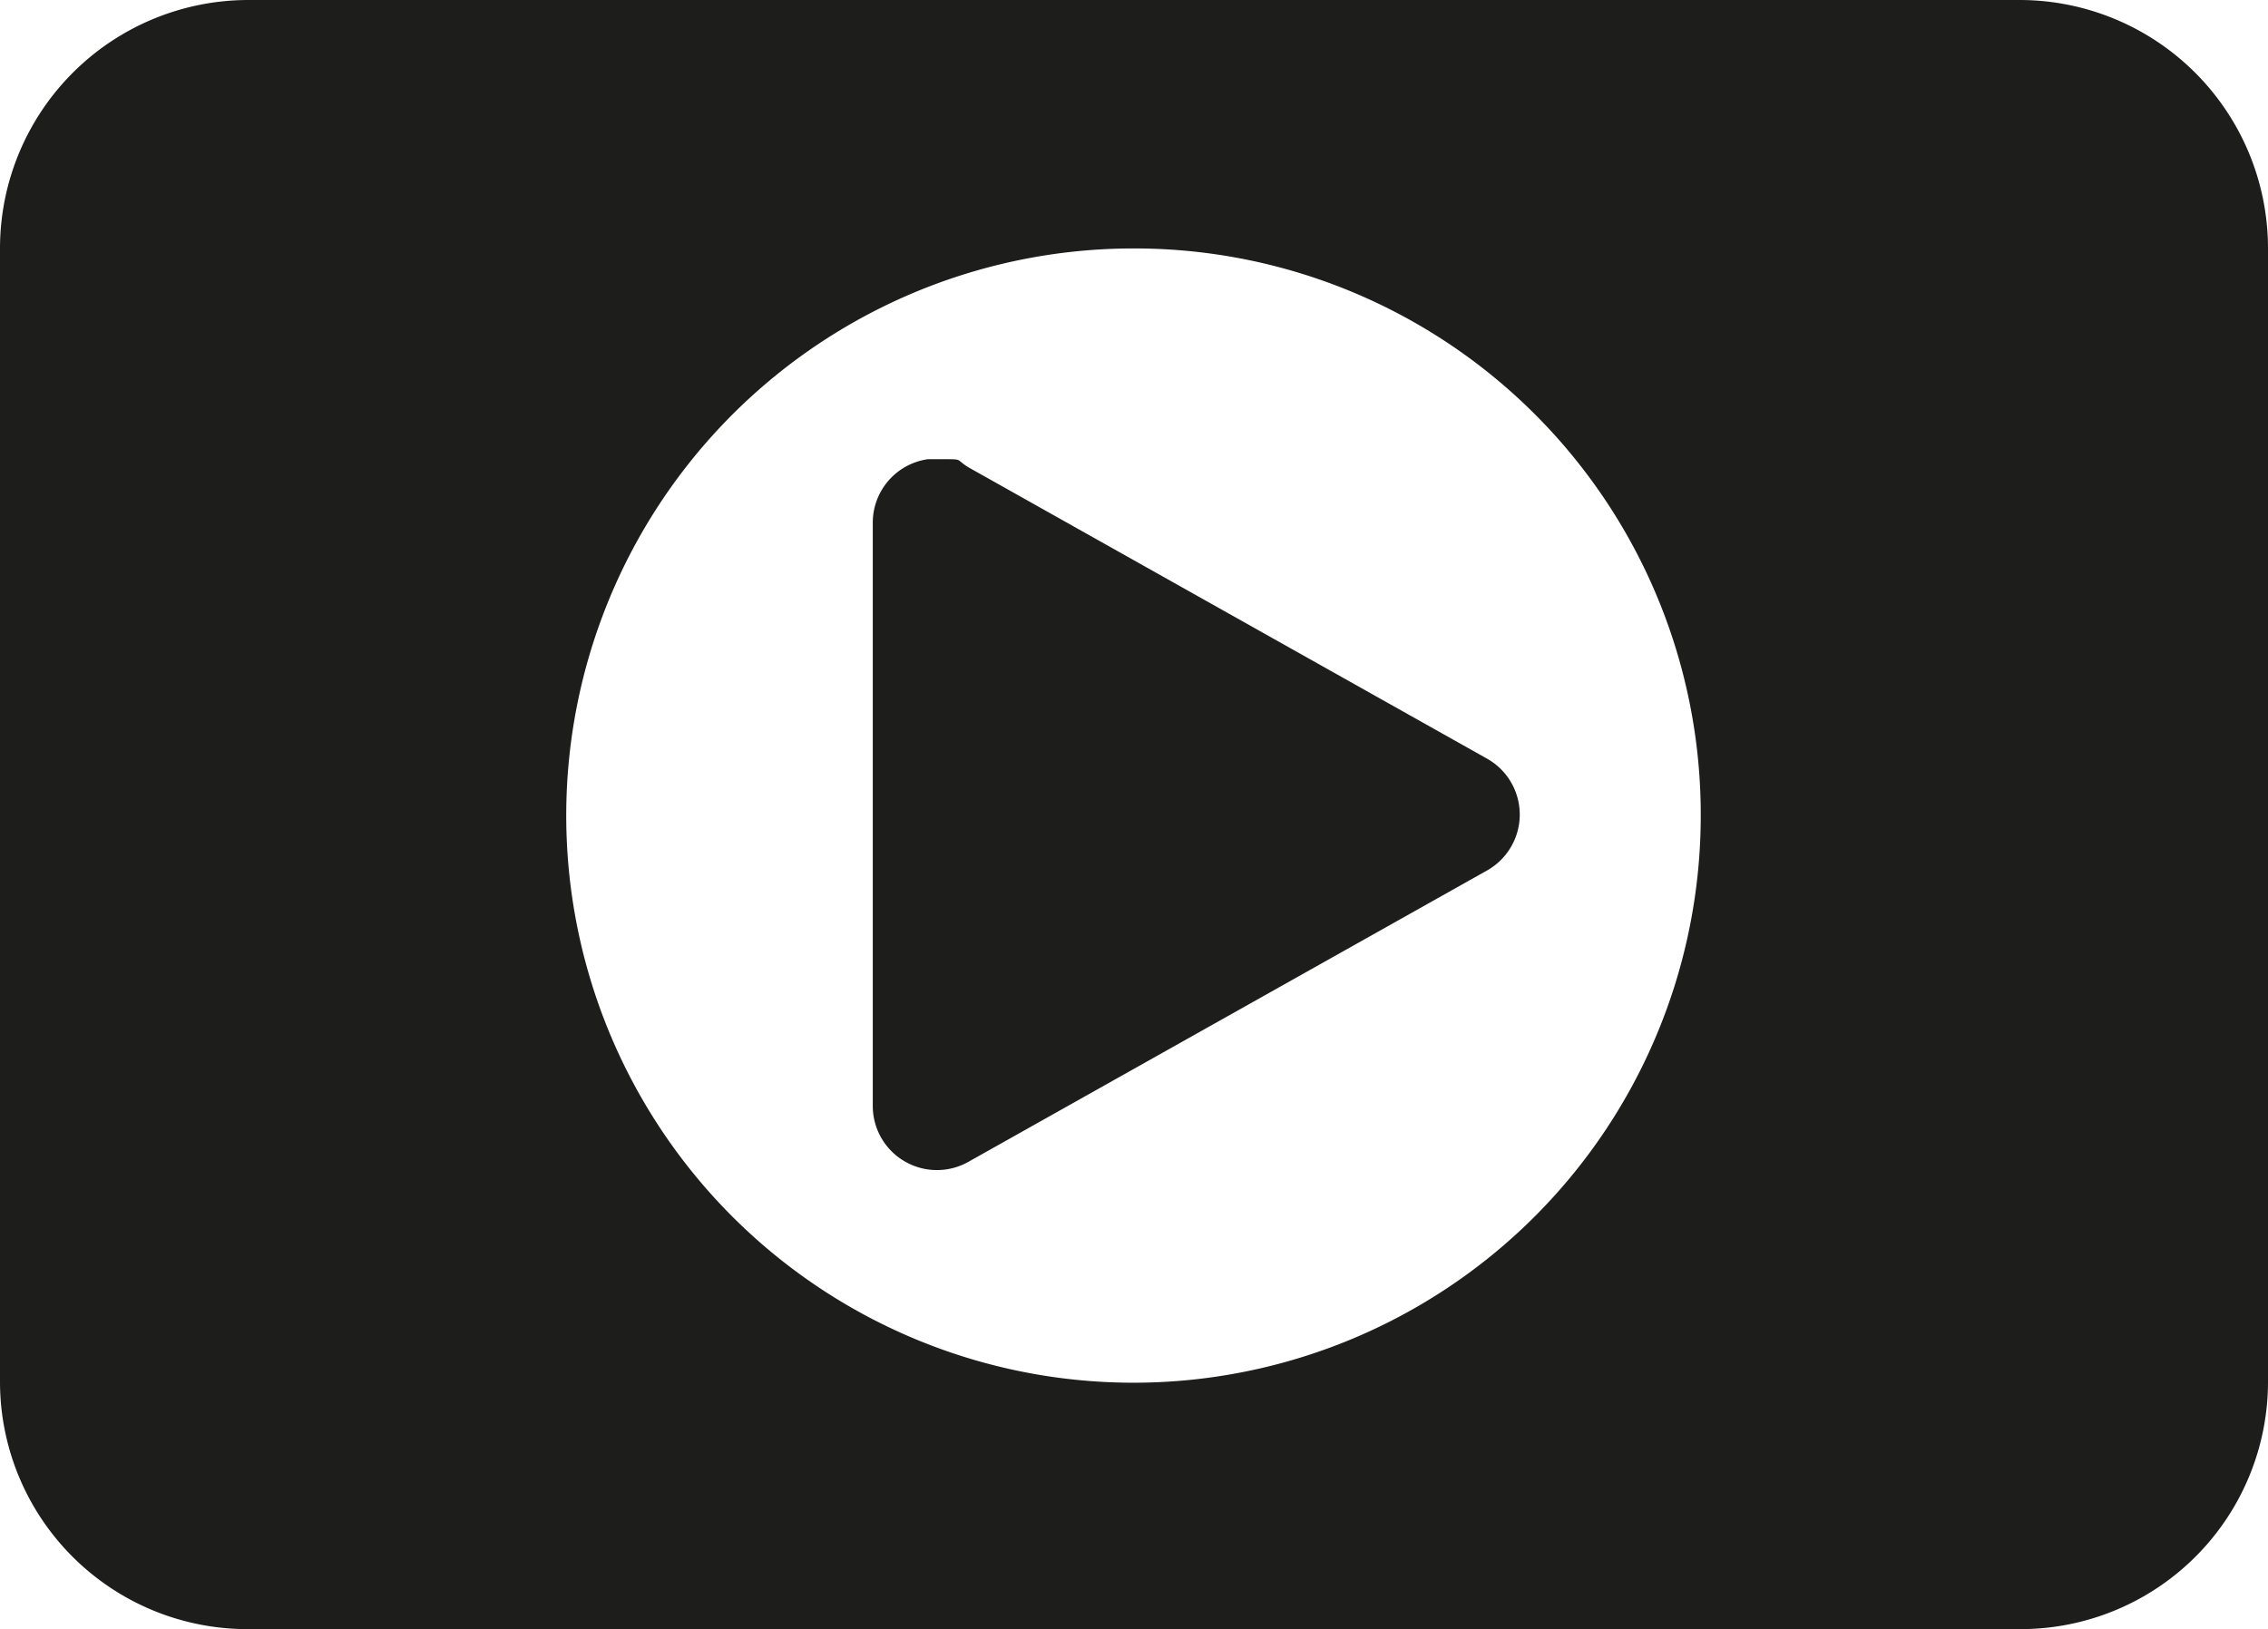
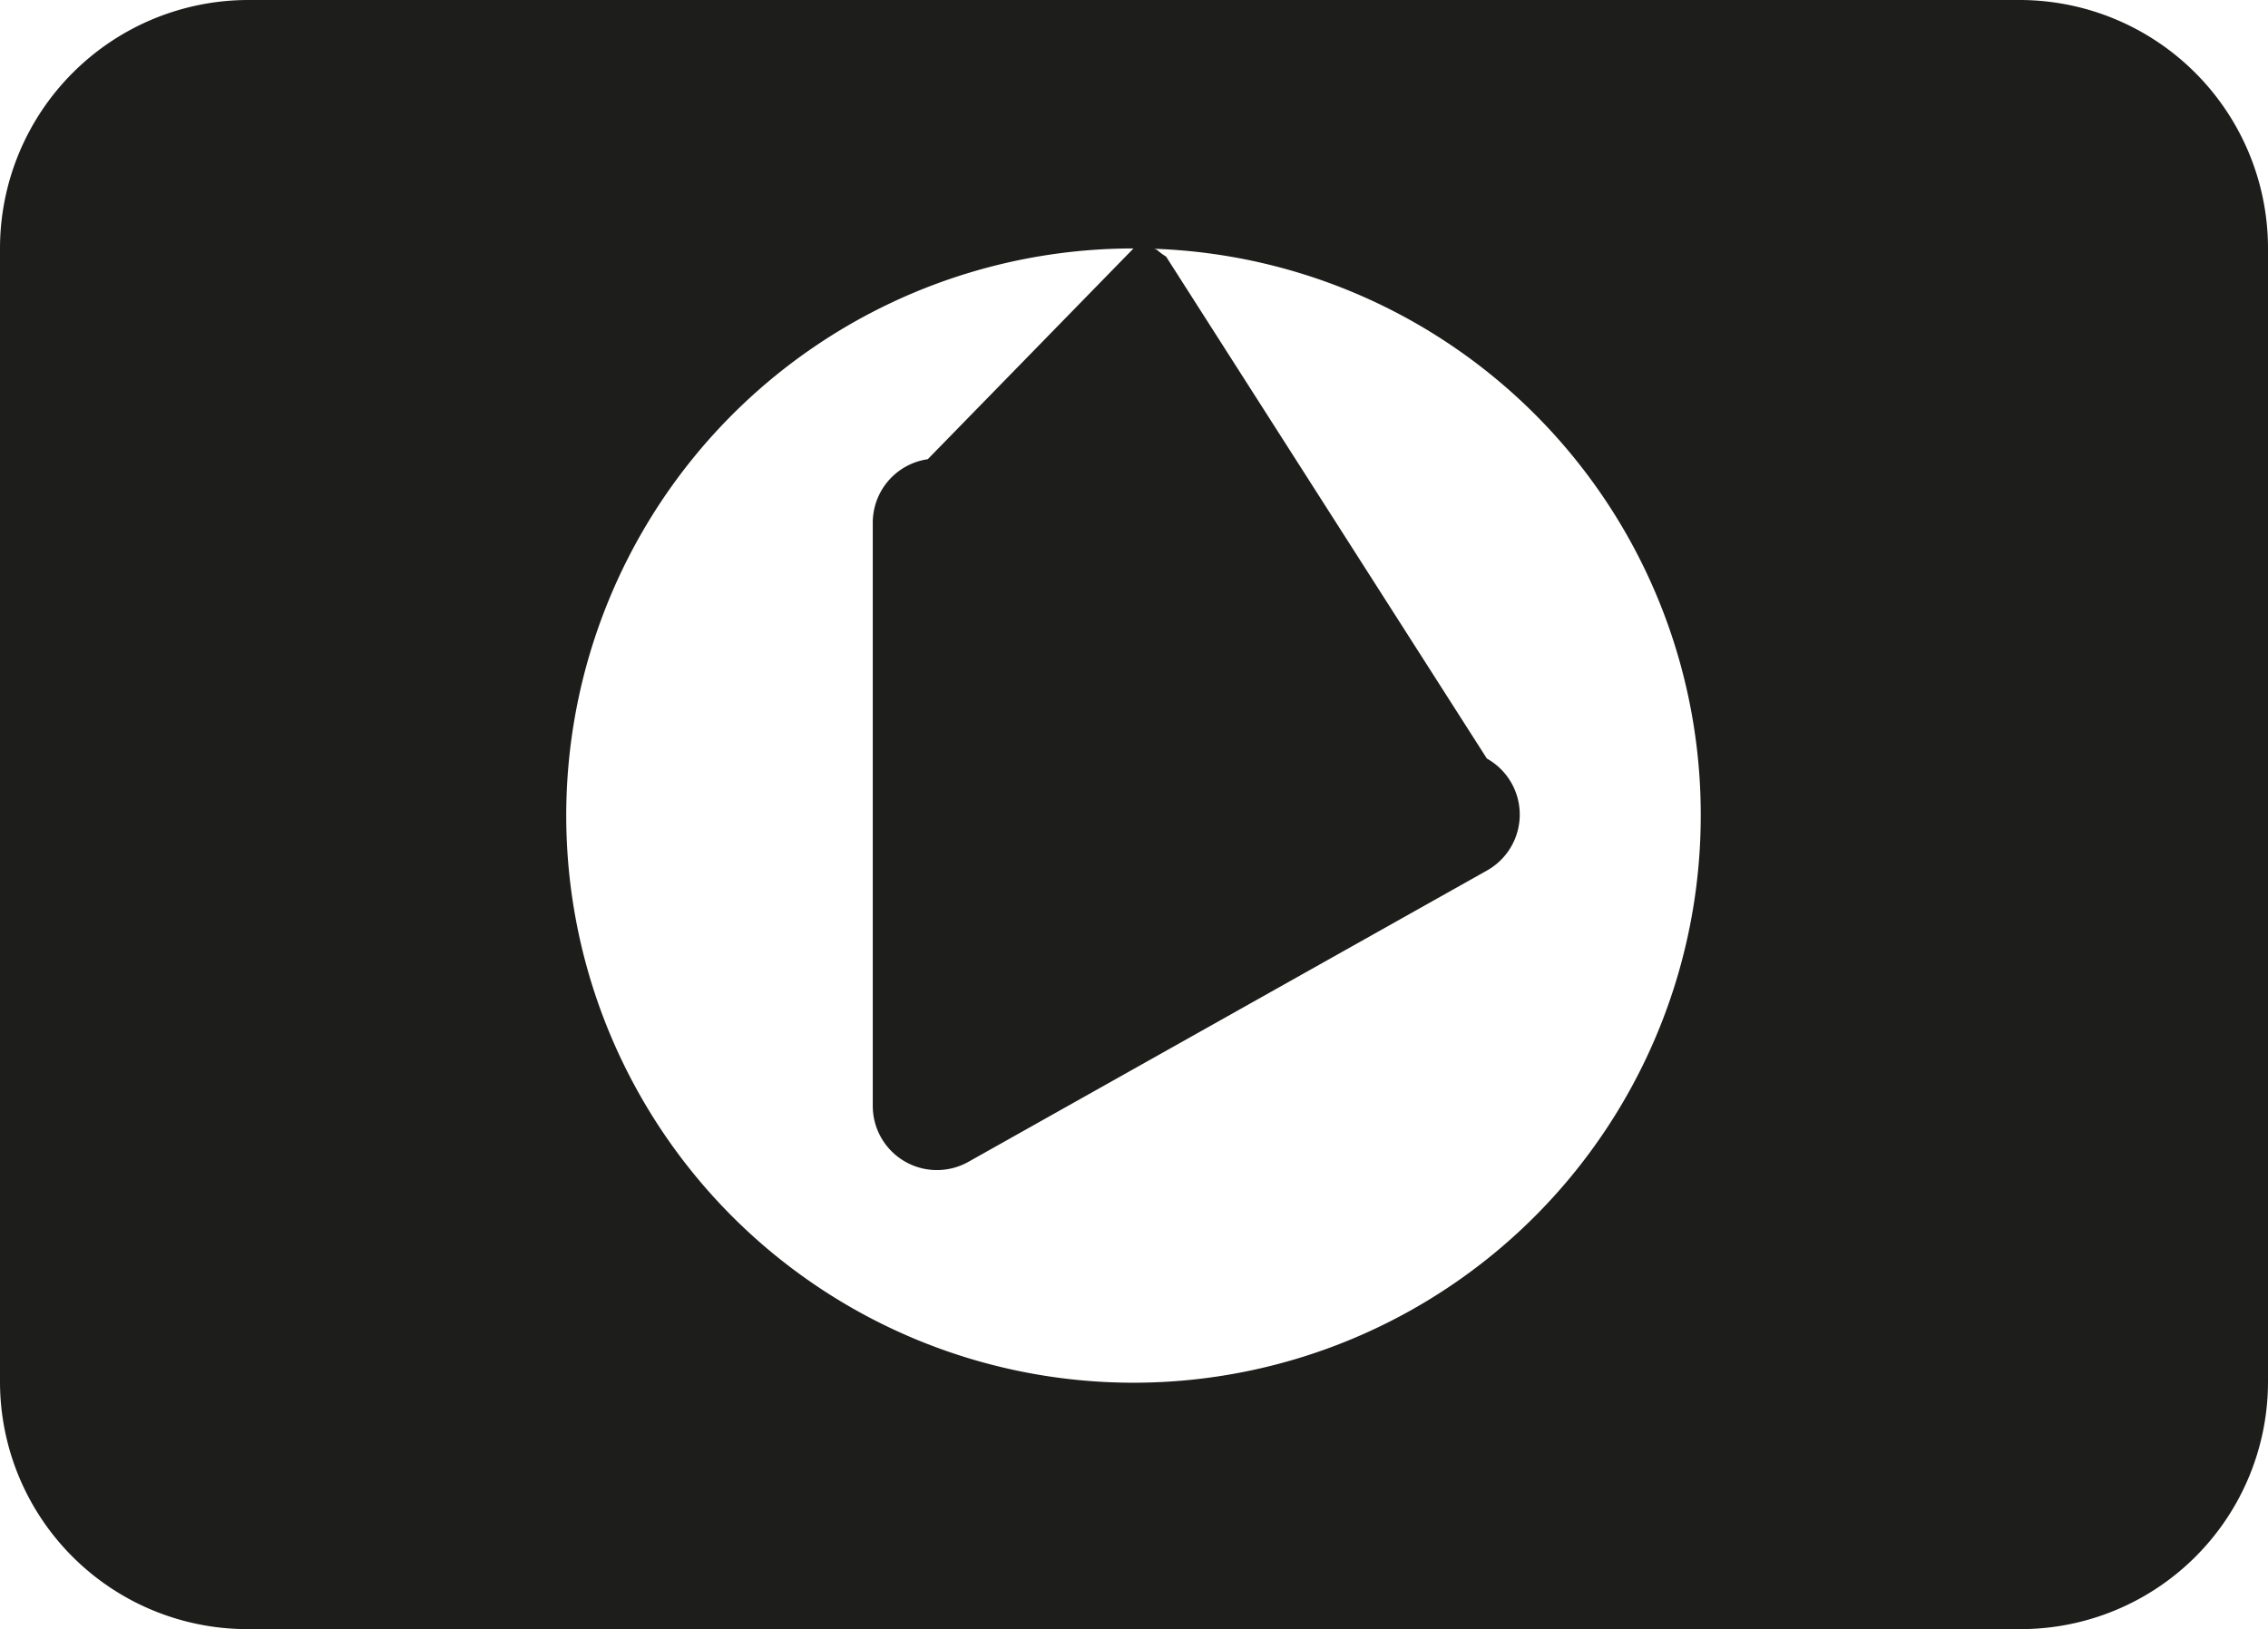
<svg xmlns="http://www.w3.org/2000/svg" viewBox="0 0 22.27 16">
  <defs>
    <style>.cls-1{fill:#1d1d1b;}</style>
  </defs>
  <title>Asset 1</title>
  <g id="Layer_2" data-name="Layer 2">
    <g id="Layer_1-2" data-name="Layer 1">
-       <path class="cls-1" d="M19.83,0a2.44,2.44,0,0,1,2.44,2.44V13.57A2.43,2.43,0,0,1,19.83,16H2.44A2.43,2.43,0,0,1,0,13.57V2.44A2.44,2.44,0,0,1,2.44,0Zm-8.7,2.44A5.57,5.57,0,1,0,16.7,8a5.56,5.56,0,0,0-5.57-5.56ZM9.19,4.51h.08c.19,0,.11,0,.24.08L14.6,7.45a.63.63,0,0,1,0,1.1L9.51,11.41a.63.63,0,0,1-.94-.55V5.14a.63.63,0,0,1,.54-.63Z" />
+       <path class="cls-1" d="M19.83,0a2.44,2.44,0,0,1,2.44,2.44V13.57A2.43,2.43,0,0,1,19.83,16H2.44A2.43,2.43,0,0,1,0,13.57V2.44A2.44,2.44,0,0,1,2.44,0Zm-8.7,2.44A5.57,5.57,0,1,0,16.7,8a5.56,5.56,0,0,0-5.57-5.56Zh.08c.19,0,.11,0,.24.08L14.6,7.45a.63.63,0,0,1,0,1.1L9.51,11.41a.63.63,0,0,1-.94-.55V5.14a.63.63,0,0,1,.54-.63Z" />
    </g>
  </g>
</svg>